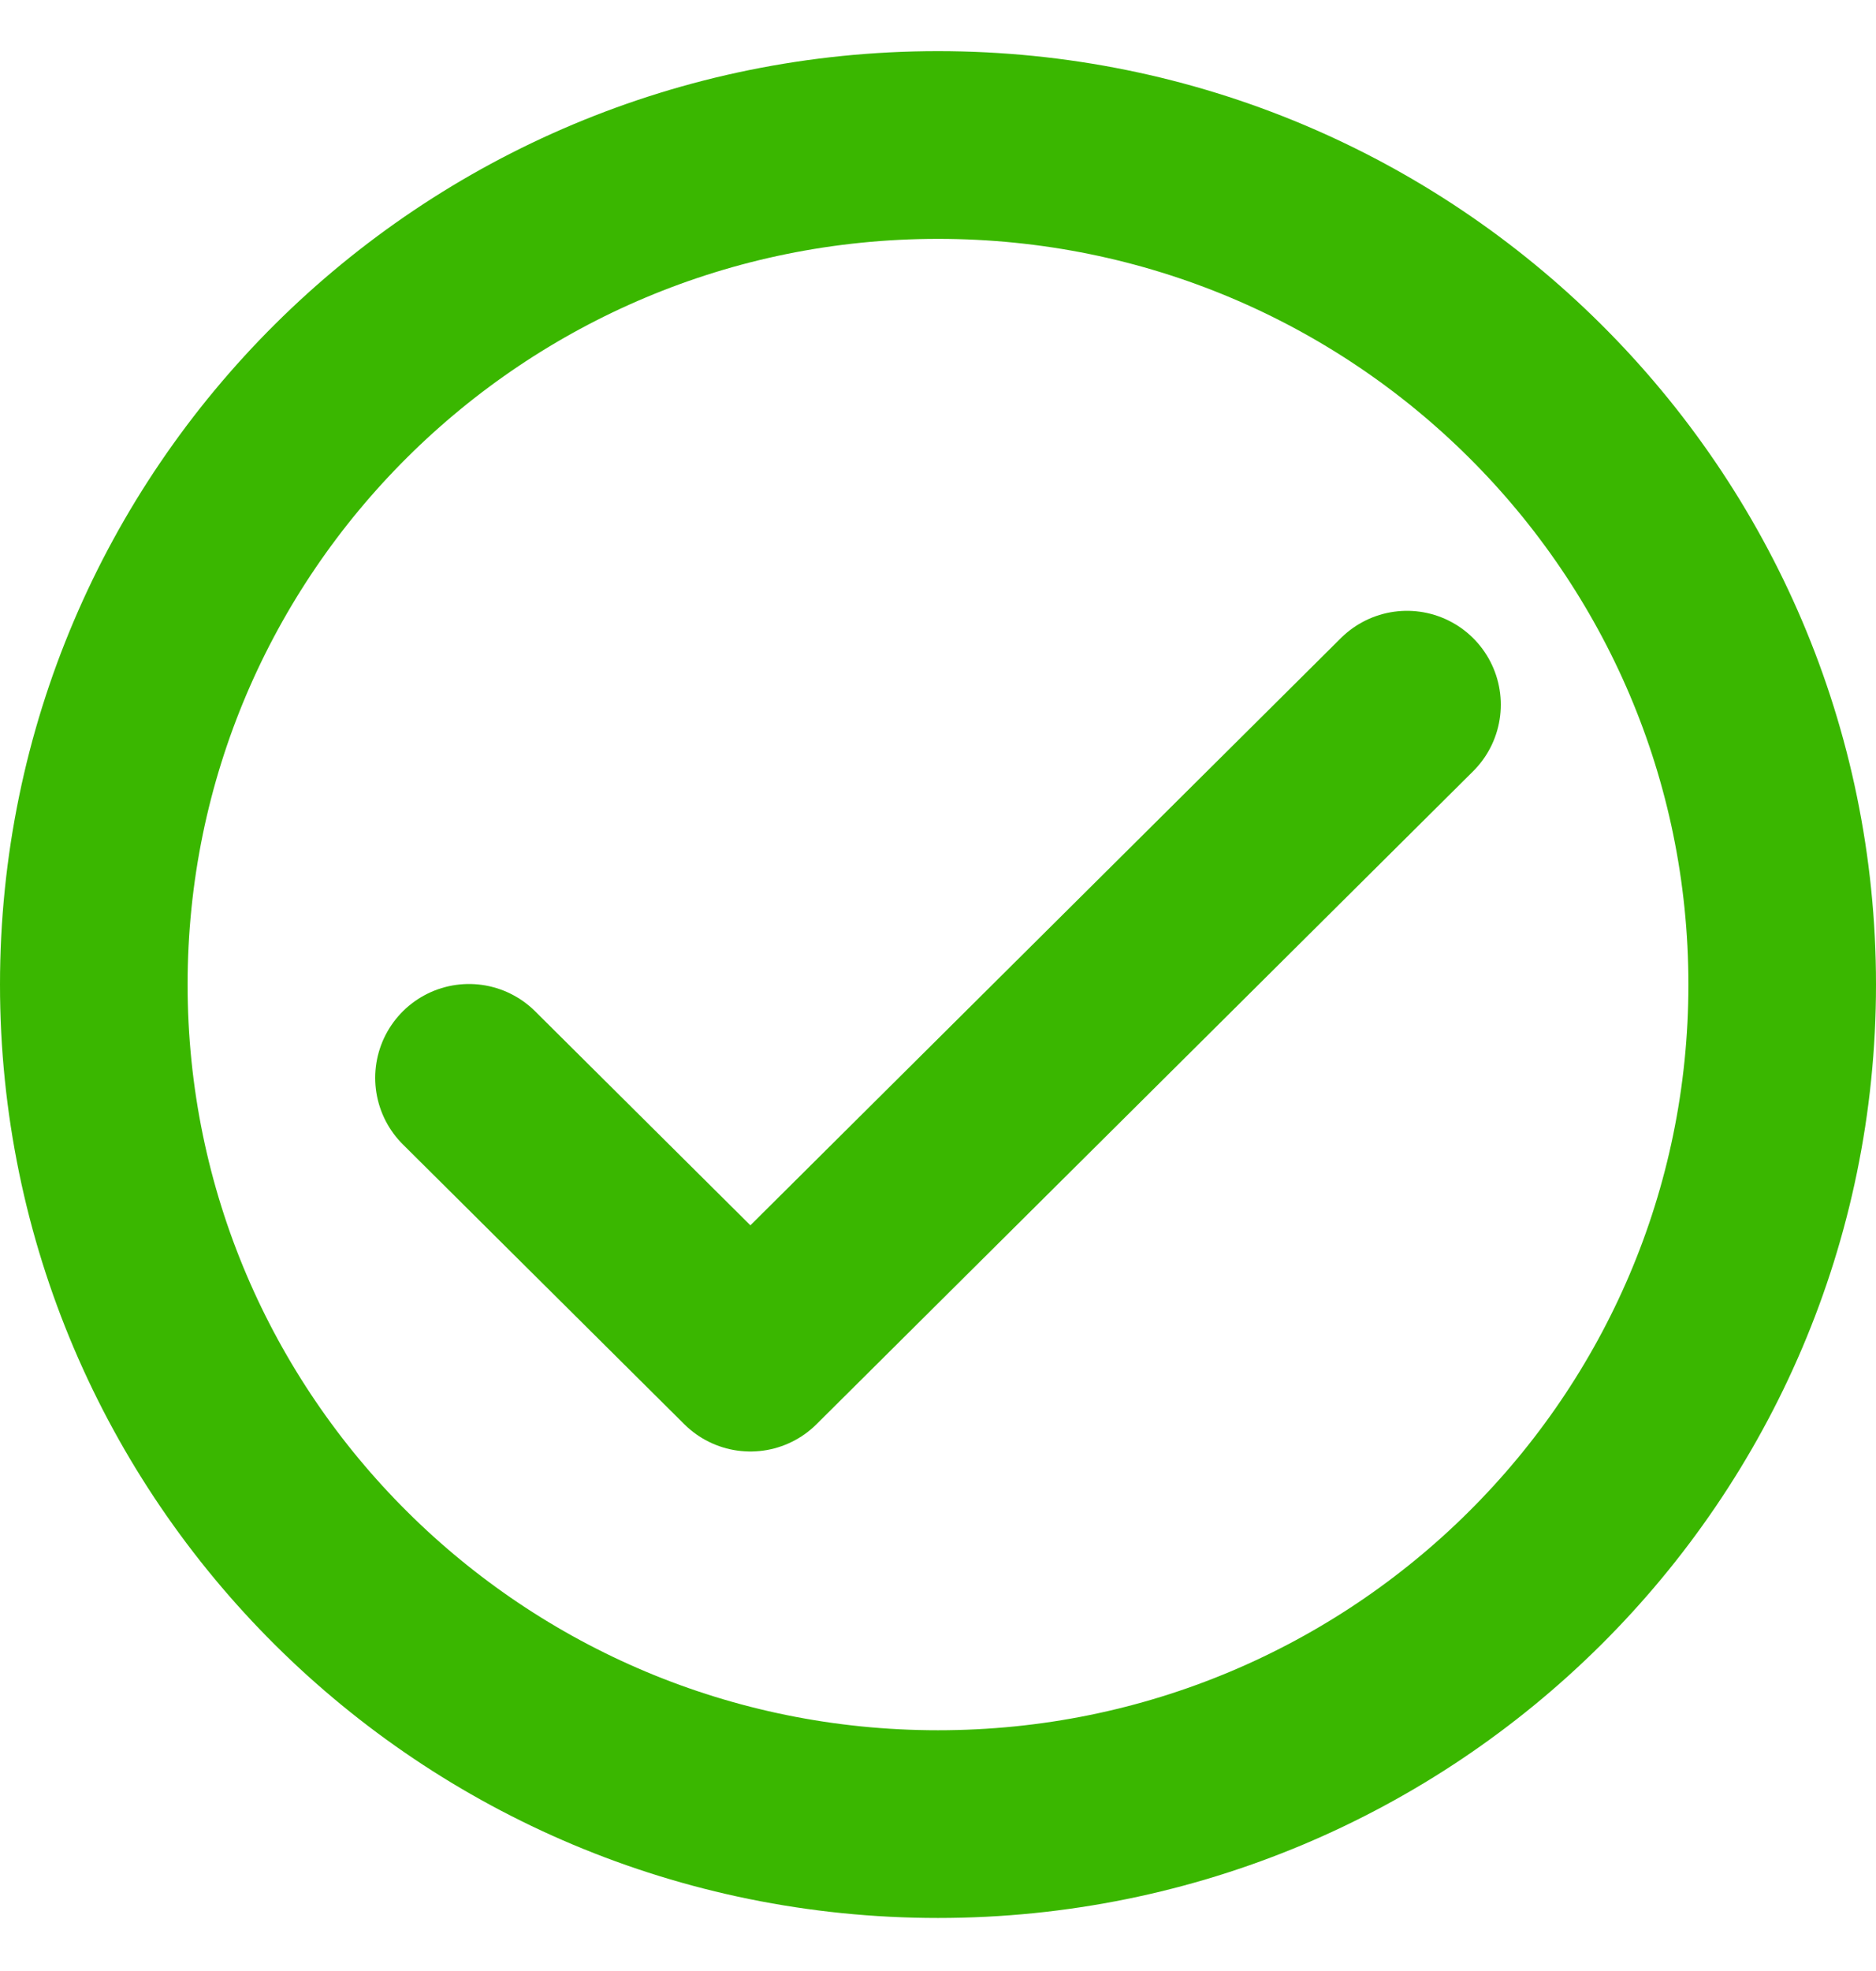
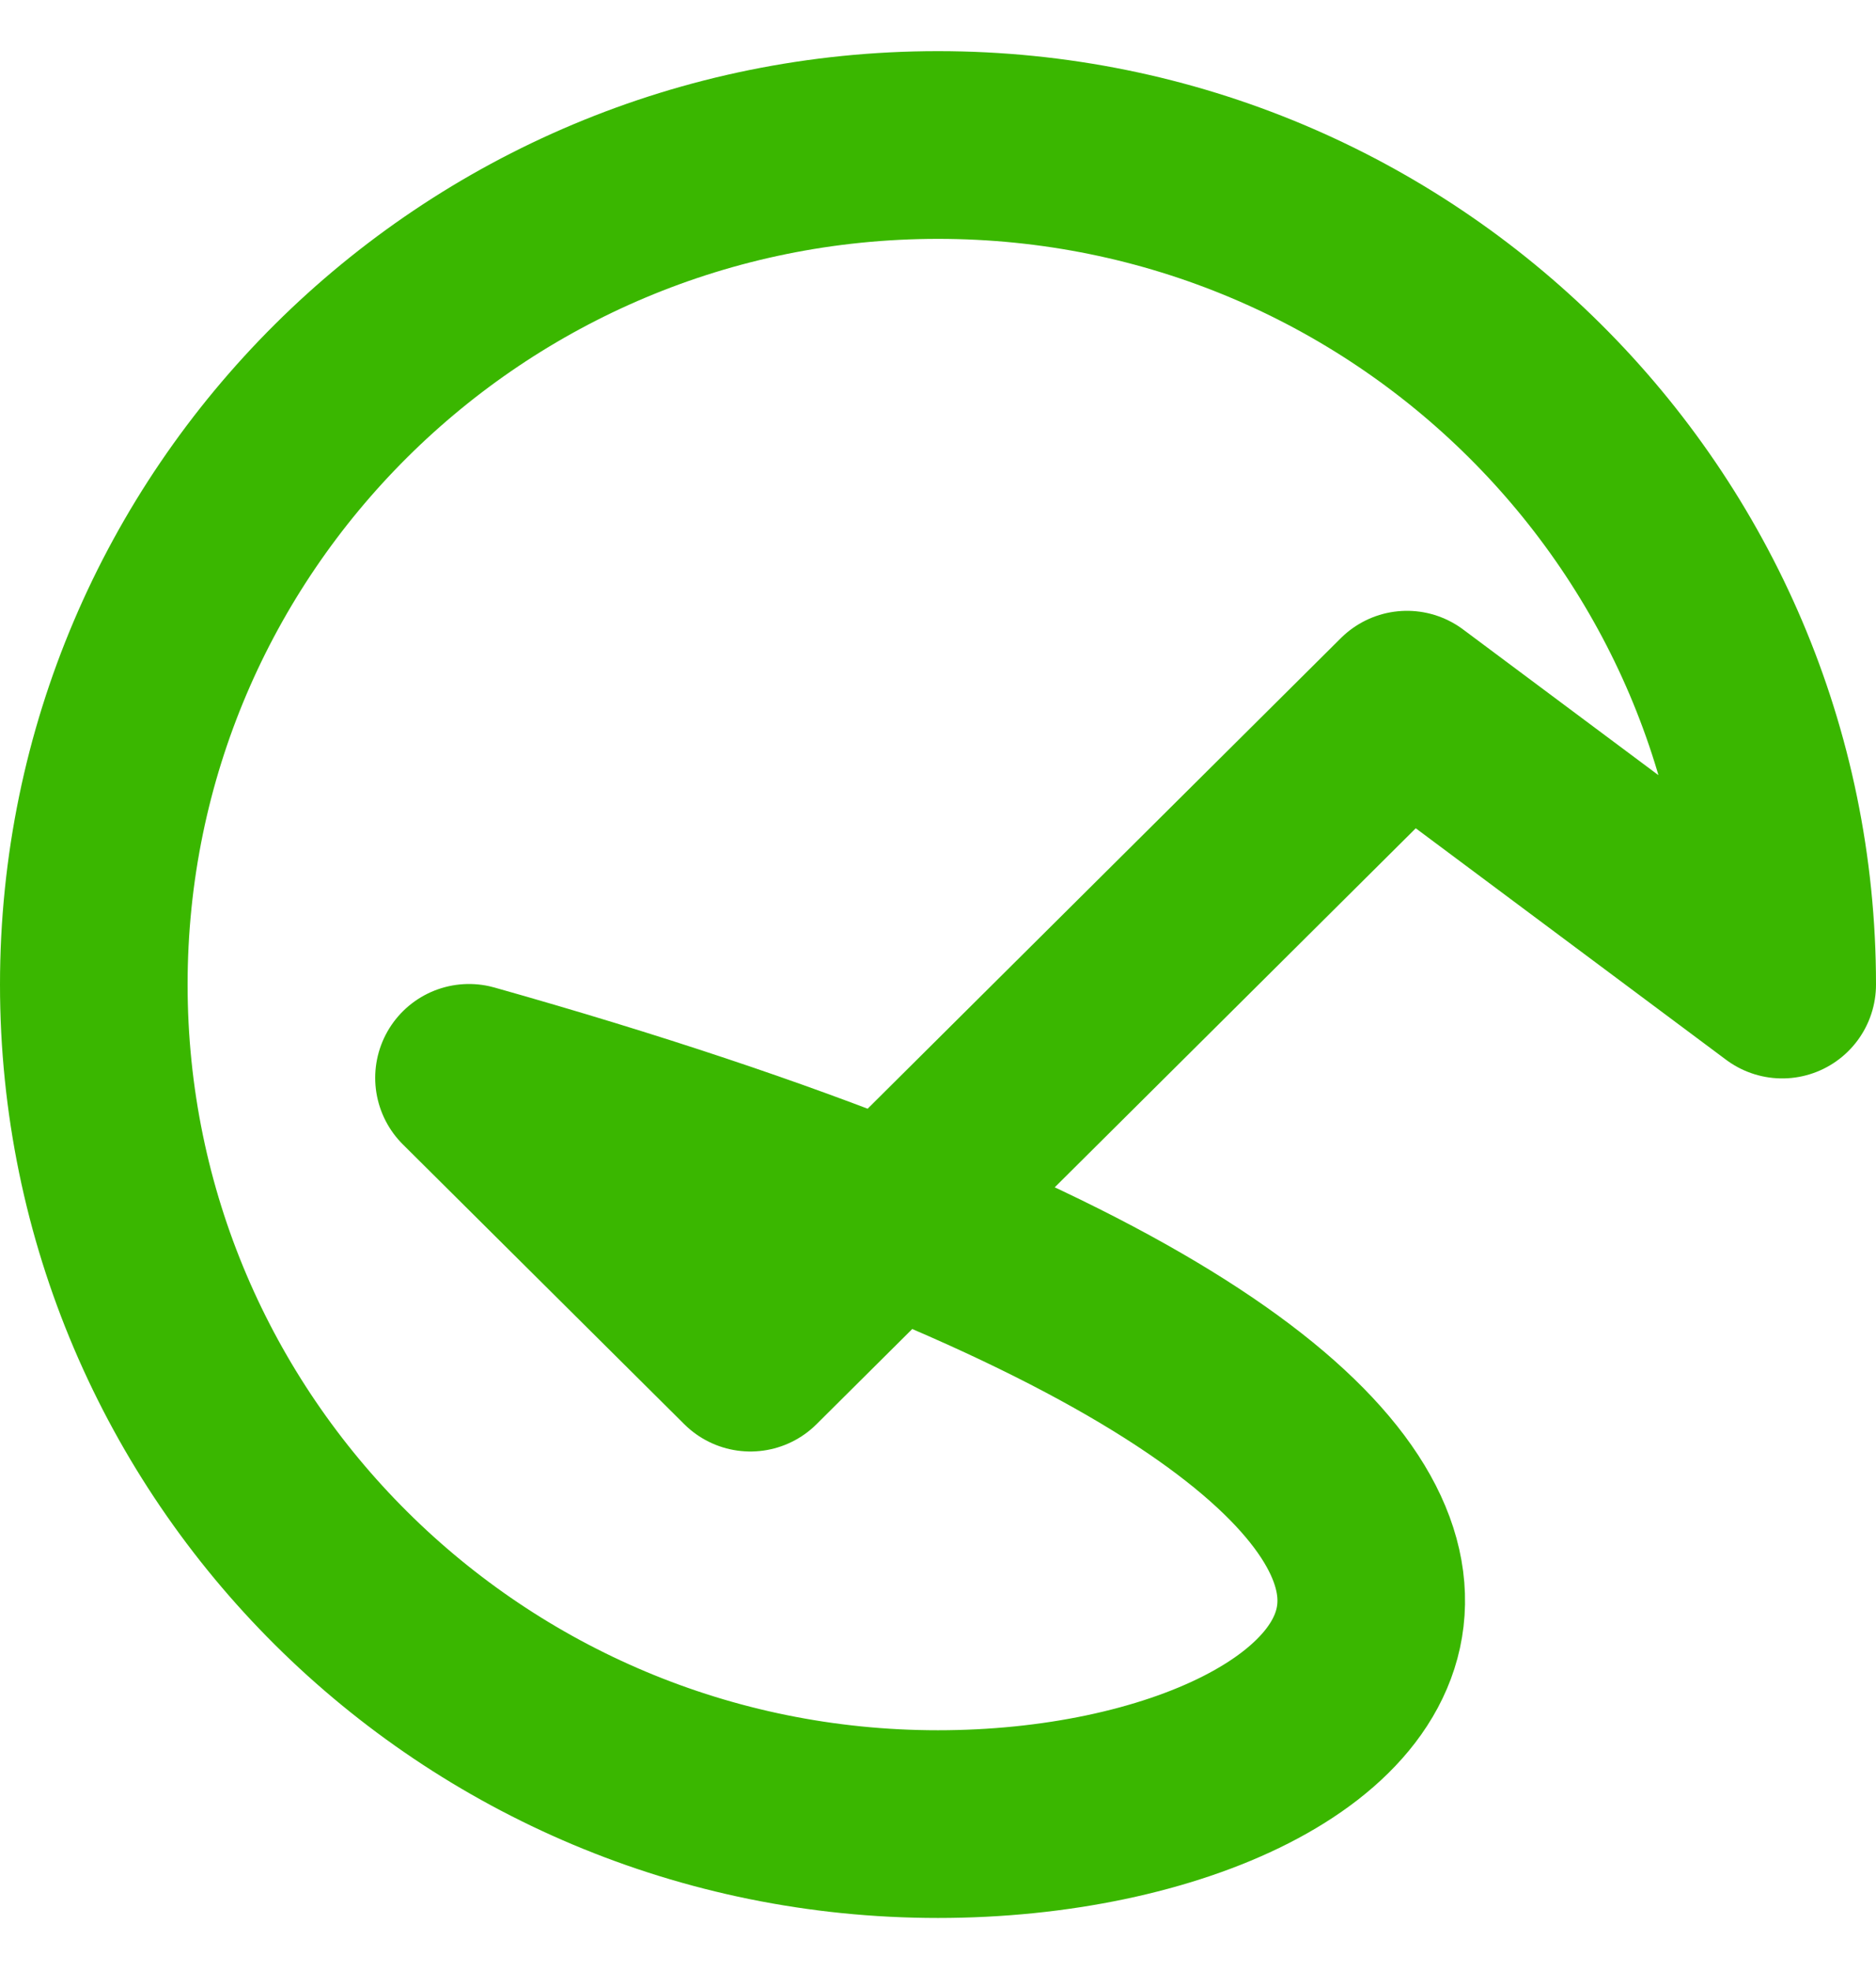
<svg xmlns="http://www.w3.org/2000/svg" width="20" height="21" viewBox="0 0 20 21" fill="none">
-   <path id="Vector" d="M15 7.508L8 14.465L5 11.484M19 10.49C19 15.43 14.971 19.435 10 19.435C5.029 19.435 1 15.43 1 10.49C1 5.549 5.029 1.545 10 1.545C14.971 1.545 19 5.549 19 10.49Z" stroke="#3AB700" stroke-width="2" stroke-linecap="round" stroke-linejoin="round" />
+   <path id="Vector" d="M15 7.508L8 14.465L5 11.484C19 15.43 14.971 19.435 10 19.435C5.029 19.435 1 15.43 1 10.49C1 5.549 5.029 1.545 10 1.545C14.971 1.545 19 5.549 19 10.49Z" stroke="#3AB700" stroke-width="2" stroke-linecap="round" stroke-linejoin="round" />
</svg>